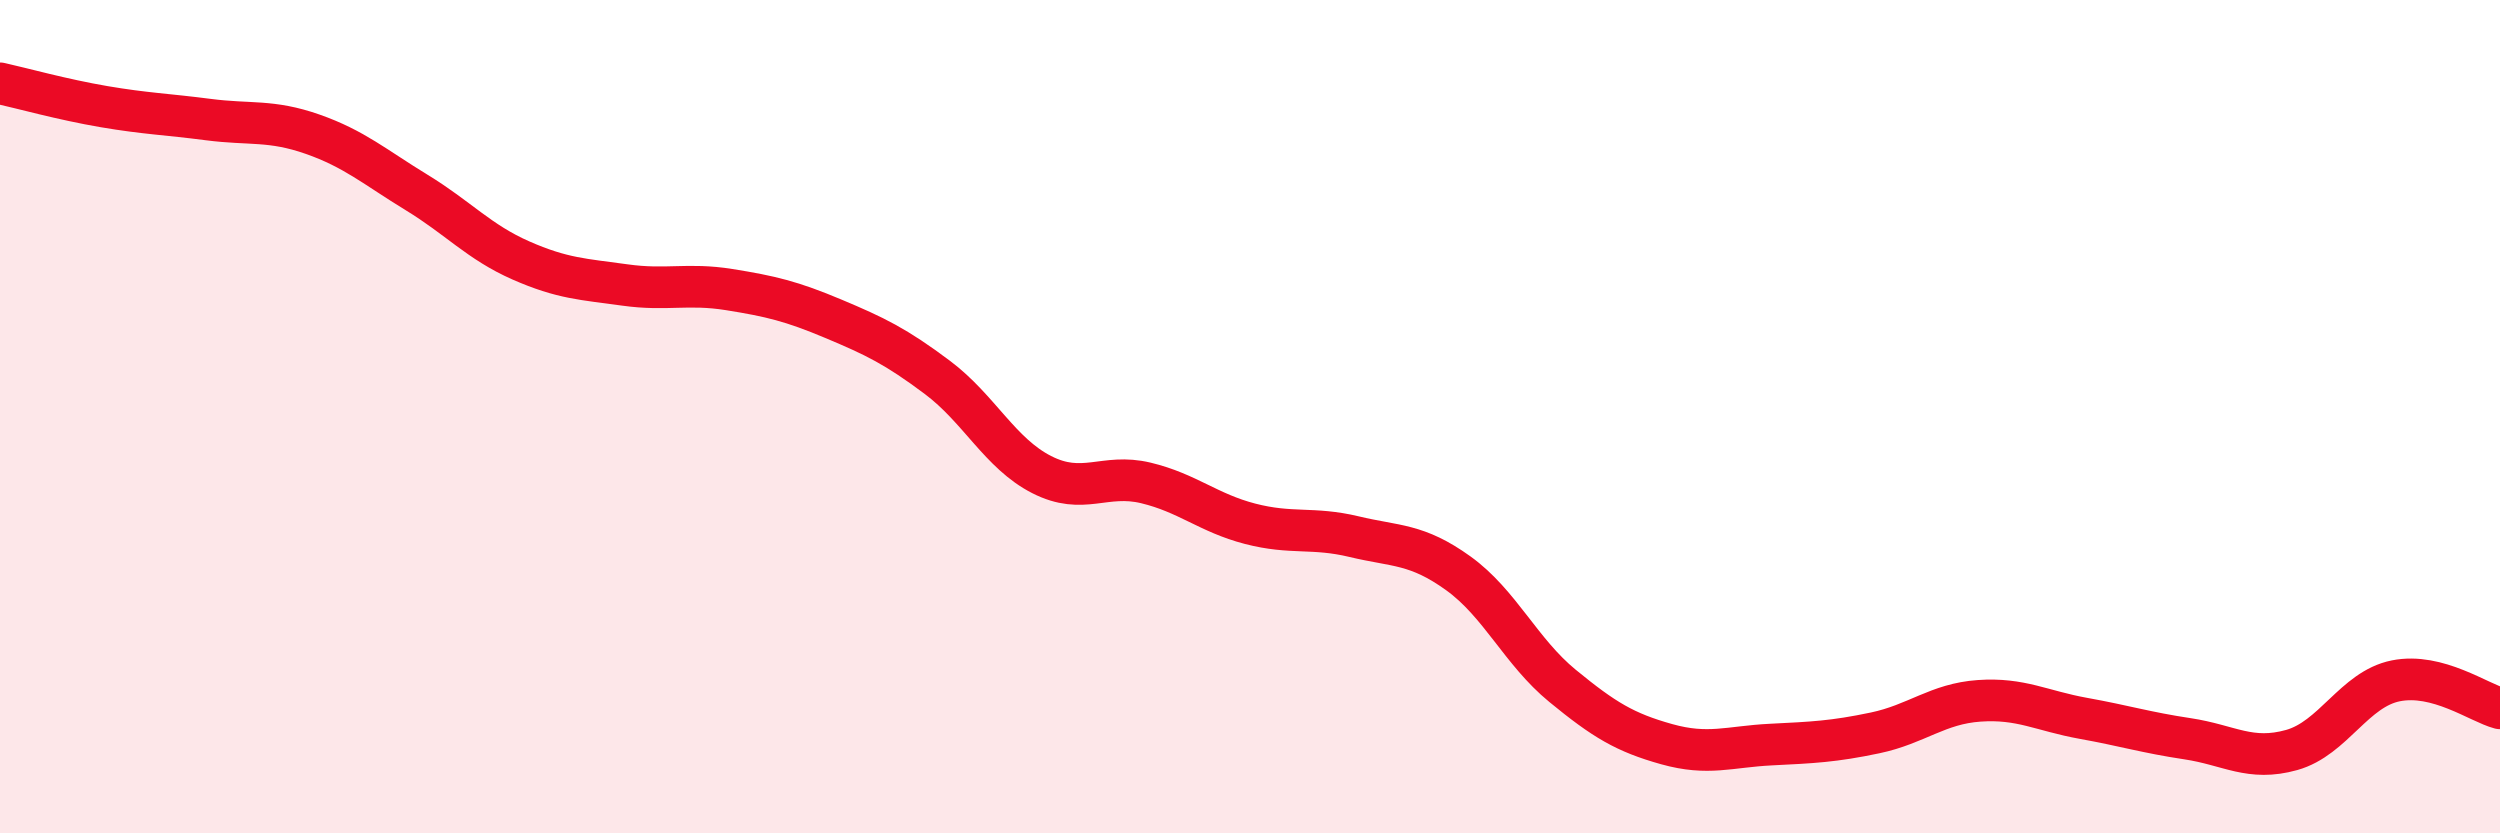
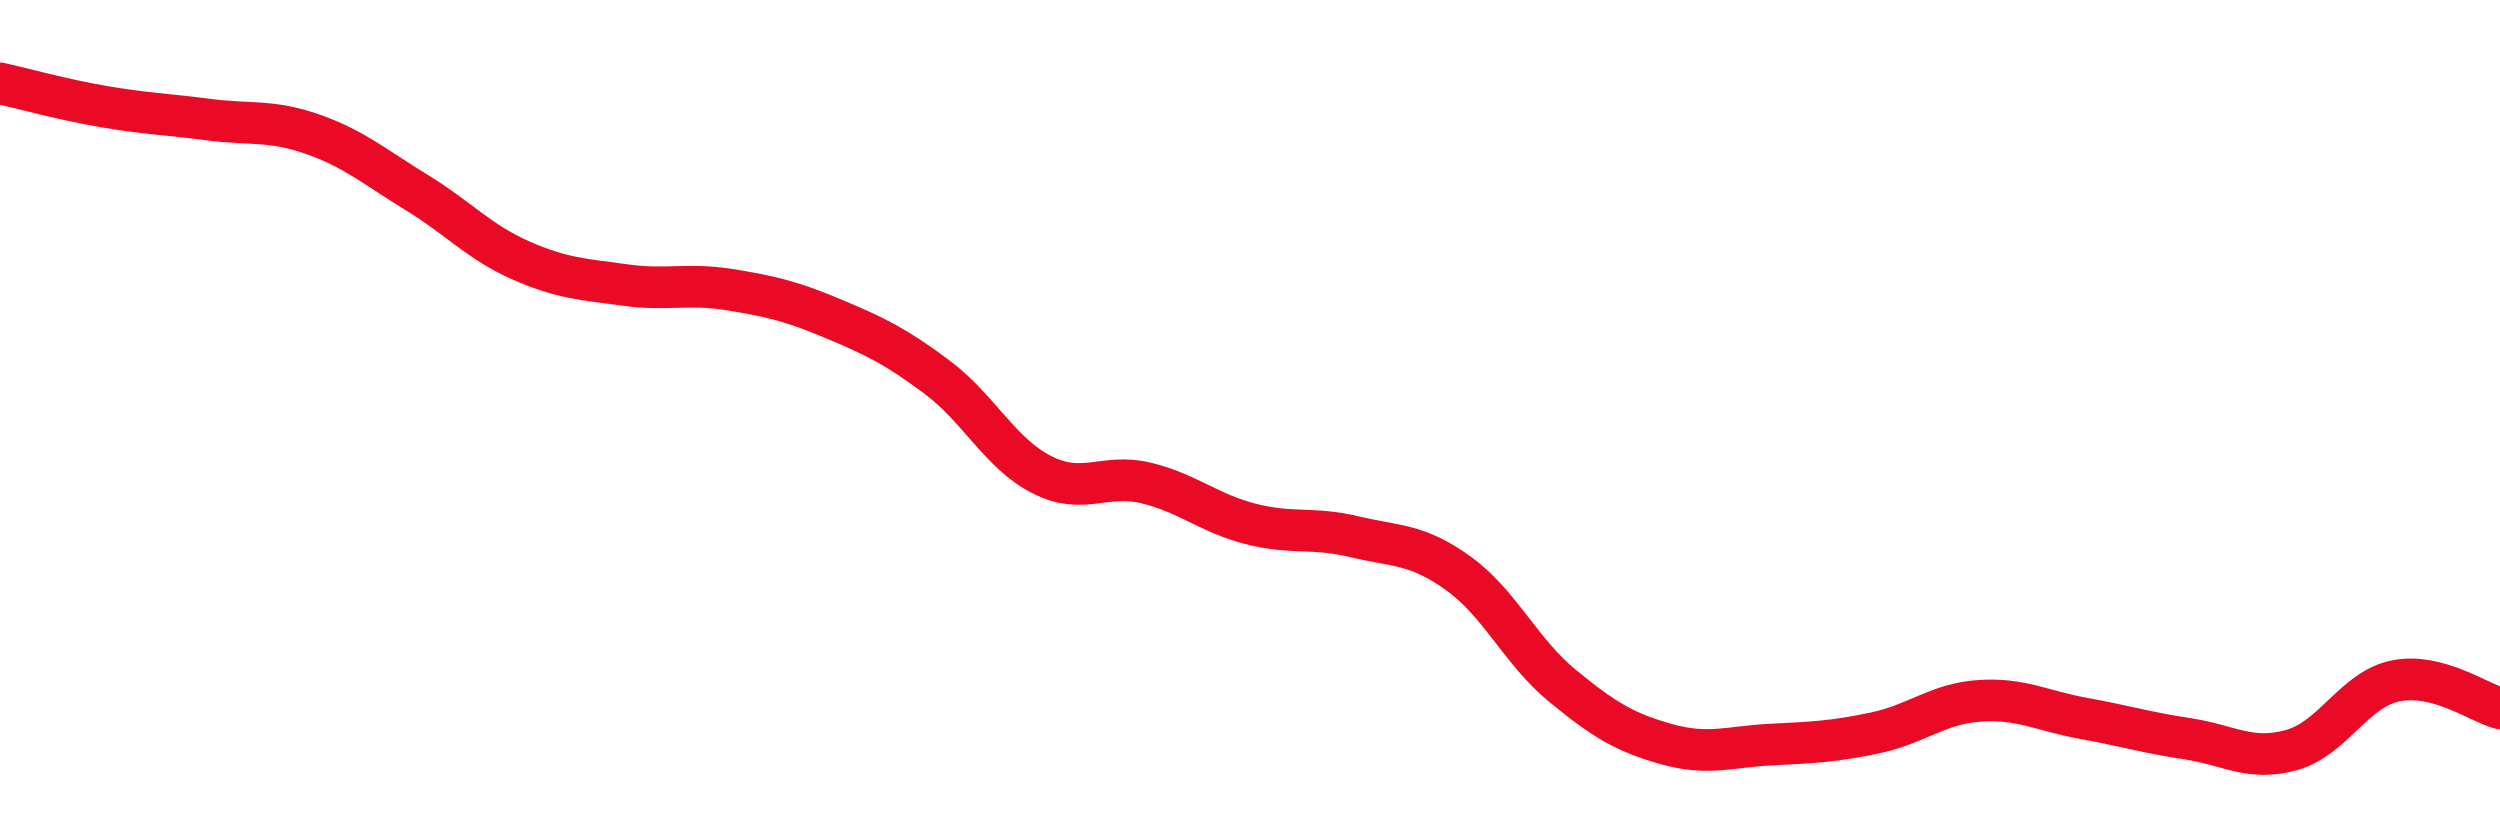
<svg xmlns="http://www.w3.org/2000/svg" width="60" height="20" viewBox="0 0 60 20">
-   <path d="M 0,2 C 0.5,2.11 1.5,2.39 2.5,2.56 C 3.5,2.73 4,2.74 5,2.87 C 6,3 6.5,2.87 7.5,3.22 C 8.5,3.57 9,4.01 10,4.62 C 11,5.23 11.5,5.81 12.5,6.25 C 13.5,6.69 14,6.7 15,6.84 C 16,6.98 16.5,6.79 17.5,6.95 C 18.5,7.11 19,7.23 20,7.65 C 21,8.07 21.5,8.31 22.5,9.06 C 23.5,9.81 24,10.88 25,11.39 C 26,11.9 26.5,11.35 27.5,11.59 C 28.5,11.83 29,12.31 30,12.57 C 31,12.83 31.5,12.64 32.5,12.88 C 33.5,13.12 34,13.04 35,13.76 C 36,14.48 36.5,15.64 37.5,16.46 C 38.5,17.28 39,17.58 40,17.86 C 41,18.14 41.5,17.92 42.5,17.87 C 43.5,17.82 44,17.8 45,17.59 C 46,17.38 46.5,16.89 47.5,16.82 C 48.5,16.75 49,17.06 50,17.24 C 51,17.42 51.5,17.58 52.5,17.73 C 53.5,17.88 54,18.28 55,18 C 56,17.72 56.5,16.54 57.5,16.34 C 58.5,16.14 59.5,16.87 60,17L60 20L0 20Z" fill="#EB0A25" opacity="0.1" stroke-linecap="round" stroke-linejoin="round" />
  <path d="M 0,2 C 0.5,2.11 1.5,2.39 2.5,2.56 C 3.5,2.73 4,2.74 5,2.87 C 6,3 6.5,2.87 7.5,3.22 C 8.5,3.57 9,4.01 10,4.62 C 11,5.23 11.5,5.81 12.5,6.25 C 13.5,6.69 14,6.7 15,6.84 C 16,6.98 16.5,6.79 17.5,6.95 C 18.5,7.11 19,7.23 20,7.65 C 21,8.07 21.5,8.31 22.5,9.06 C 23.5,9.81 24,10.88 25,11.39 C 26,11.9 26.5,11.35 27.5,11.59 C 28.5,11.83 29,12.31 30,12.57 C 31,12.83 31.5,12.64 32.5,12.88 C 33.5,13.12 34,13.04 35,13.76 C 36,14.48 36.5,15.64 37.5,16.46 C 38.5,17.28 39,17.58 40,17.86 C 41,18.14 41.5,17.92 42.5,17.87 C 43.5,17.82 44,17.8 45,17.59 C 46,17.38 46.5,16.89 47.5,16.82 C 48.5,16.75 49,17.06 50,17.24 C 51,17.42 51.5,17.58 52.5,17.73 C 53.5,17.88 54,18.28 55,18 C 56,17.72 56.5,16.54 57.5,16.34 C 58.5,16.14 59.5,16.87 60,17" stroke="#EB0A25" stroke-width="1" fill="none" stroke-linecap="round" stroke-linejoin="round" />
</svg>